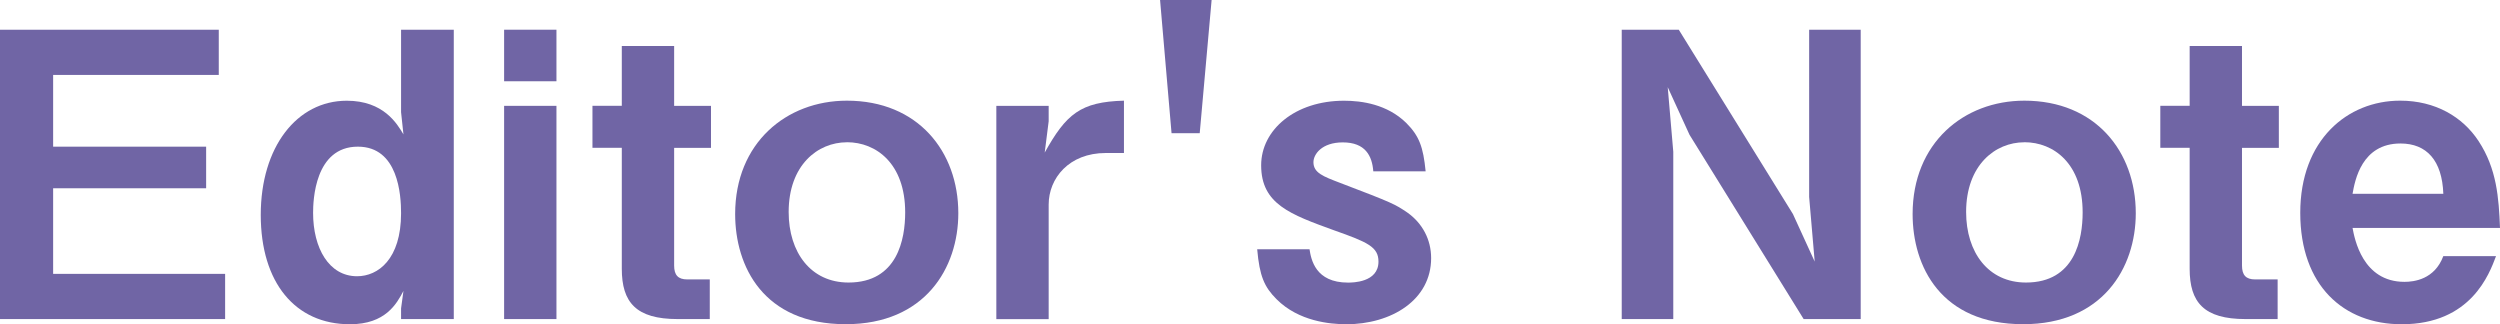
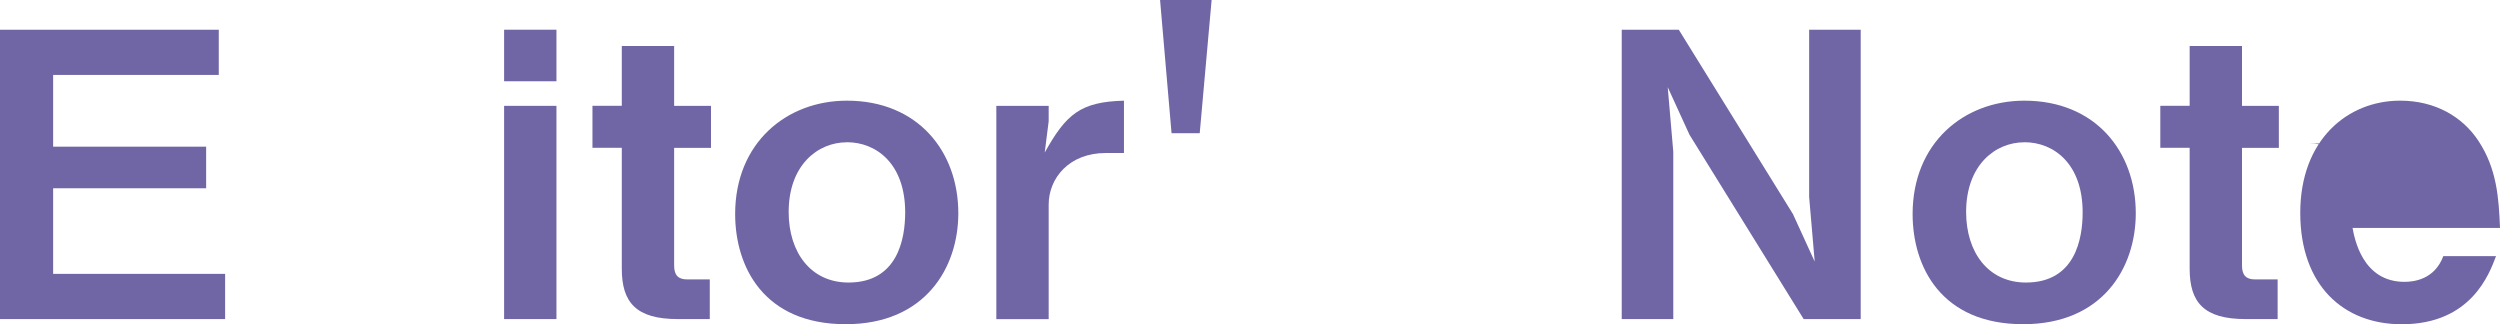
<svg xmlns="http://www.w3.org/2000/svg" id="b" data-name="レイヤー 2" viewBox="0 0 472.86 61.32">
  <g id="c" data-name="レイヤー 1">
    <g>
      <path d="M0,60.35V5.62H41.38V14.17H10.05v13.57h28.94v7.87H10.05v16.19H42.58v8.55H0Z" fill="#7065a5" />
-       <path d="M75.86,60.35v-2.02l.45-3.3c-1.27,2.4-3.37,6.3-10.12,6.3-10.35,0-16.87-7.87-16.87-20.69s6.82-21.59,16.27-21.59c6.97,0,9.52,4.35,10.72,6.37l-.45-4.2V5.62h9.97V60.35h-9.97Zm-8.17-32.61c-8.17,0-8.47,10.2-8.47,12.52,0,6.67,3,11.99,8.32,11.99,3.97,0,8.32-3.22,8.32-11.92,0-3.45-.52-12.59-8.17-12.59Z" fill="#7065a5" />
      <path d="M95.35,15.37V5.62h9.9V15.37h-9.9Zm0,44.98V20.02h9.9V60.35h-9.9Z" fill="#7065a5" />
      <path d="M127.51,27.96v22.27c0,1.8,.75,2.62,2.47,2.62h4.27v7.5h-6.07c-7.87,0-10.57-3.15-10.57-9.52V27.96h-5.55v-7.95h5.55V8.7h9.9v11.32h6.97v7.95h-6.97Z" fill="#7065a5" />
      <path d="M159.97,61.32c-15.59,0-20.92-10.95-20.92-20.84,0-13.42,9.67-21.44,21.14-21.44,13.42,0,21.07,9.6,21.07,21.29,0,10.35-6.3,20.99-21.29,20.99Zm.22-34.41c-5.55,0-11.02,4.35-11.02,13.19,0,7.65,4.2,13.34,11.32,13.34,9.3,0,10.72-8.25,10.72-13.27,0-9.22-5.47-13.27-11.02-13.27Z" fill="#7065a5" />
      <path d="M209.15,28.94c-6.97,0-10.8,4.8-10.8,9.75v21.67h-9.9V20.02h9.9v2.92l-.75,5.92c4.05-7.27,6.75-9.6,14.99-9.82v9.9h-3.45Z" fill="#7065a5" />
      <path d="M226.91,25.19h-5.32l-2.17-25.19h9.75l-2.25,25.19Z" fill="#7065a5" />
-       <path d="M254.5,61.32c-2.85,0-8.85-.52-13.04-4.72-2.32-2.32-3.22-4.35-3.67-9.45h9.9c.3,1.95,1.12,6.3,7.27,6.3,.82,0,5.77,0,5.77-3.97,0-2.77-2.02-3.67-8.4-5.92-8.25-3-13.79-4.95-13.79-12.29,0-6.75,6.45-12.22,15.67-12.22,3.37,0,8.17,.67,11.77,4.2,2.47,2.47,3.22,4.57,3.67,9.15h-9.9c-.22-2.92-1.5-5.47-5.77-5.47-3.97,0-5.55,2.25-5.55,3.75,0,2.02,1.88,2.7,5.02,3.9,10.04,3.82,10.42,4.05,12.74,5.62,2.85,2.02,4.5,5.1,4.5,8.62,0,7.87-7.42,12.52-16.19,12.52Z" fill="#7065a5" />
      <path d="M341.15,60.35l-21.59-34.86-4.12-9,1.05,12.22v31.64h-9.75V5.62h10.79l21.59,34.86,4.12,9-1.05-12.22V5.62h9.75V60.35h-10.79Z" fill="#7065a5" />
      <path d="M382.68,61.32c-15.59,0-20.92-10.95-20.92-20.84,0-13.42,9.67-21.44,21.14-21.44,13.42,0,21.07,9.6,21.07,21.29,0,10.35-6.3,20.99-21.29,20.99Zm.22-34.41c-5.55,0-11.02,4.35-11.02,13.19,0,7.65,4.2,13.34,11.32,13.34,9.3,0,10.72-8.25,10.72-13.27,0-9.22-5.47-13.27-11.02-13.27Z" fill="#7065a5" />
      <path d="M424.06,27.96v22.27c0,1.8,.75,2.62,2.47,2.62h4.27v7.5h-6.07c-7.87,0-10.57-3.15-10.57-9.52V27.96h-5.55v-7.95h5.55V8.7h9.9v11.32h6.97v7.95h-6.97Z" fill="#7065a5" />
-       <path d="M444.97,43.11c.38,2.02,1.87,10.2,9.82,10.2,1.8,0,5.7-.45,7.35-4.87h9.97c-1.27,3.37-4.72,12.89-17.84,12.89-10.95,0-19.19-7.27-19.19-21.07s8.92-21.22,18.89-21.22c6.67,0,11.84,3.07,14.84,7.65,3.45,5.25,3.82,10.72,4.05,16.42h-27.89Zm9.07-15.97c-7.35,0-8.62,6.97-9.07,9.52h17.17c-.22-6.3-3.15-9.52-8.1-9.52Z" fill="#7065a5" />
+       <path d="M444.97,43.11c.38,2.02,1.87,10.2,9.82,10.2,1.8,0,5.7-.45,7.35-4.87h9.97c-1.27,3.37-4.72,12.89-17.84,12.89-10.95,0-19.19-7.27-19.19-21.07s8.92-21.22,18.89-21.22c6.67,0,11.84,3.07,14.84,7.65,3.45,5.25,3.82,10.72,4.05,16.42h-27.89Zm9.07-15.97c-7.35,0-8.62,6.97-9.07,9.52c-.22-6.3-3.15-9.52-8.1-9.52Z" fill="#7065a5" />
    </g>
  </g>
</svg>